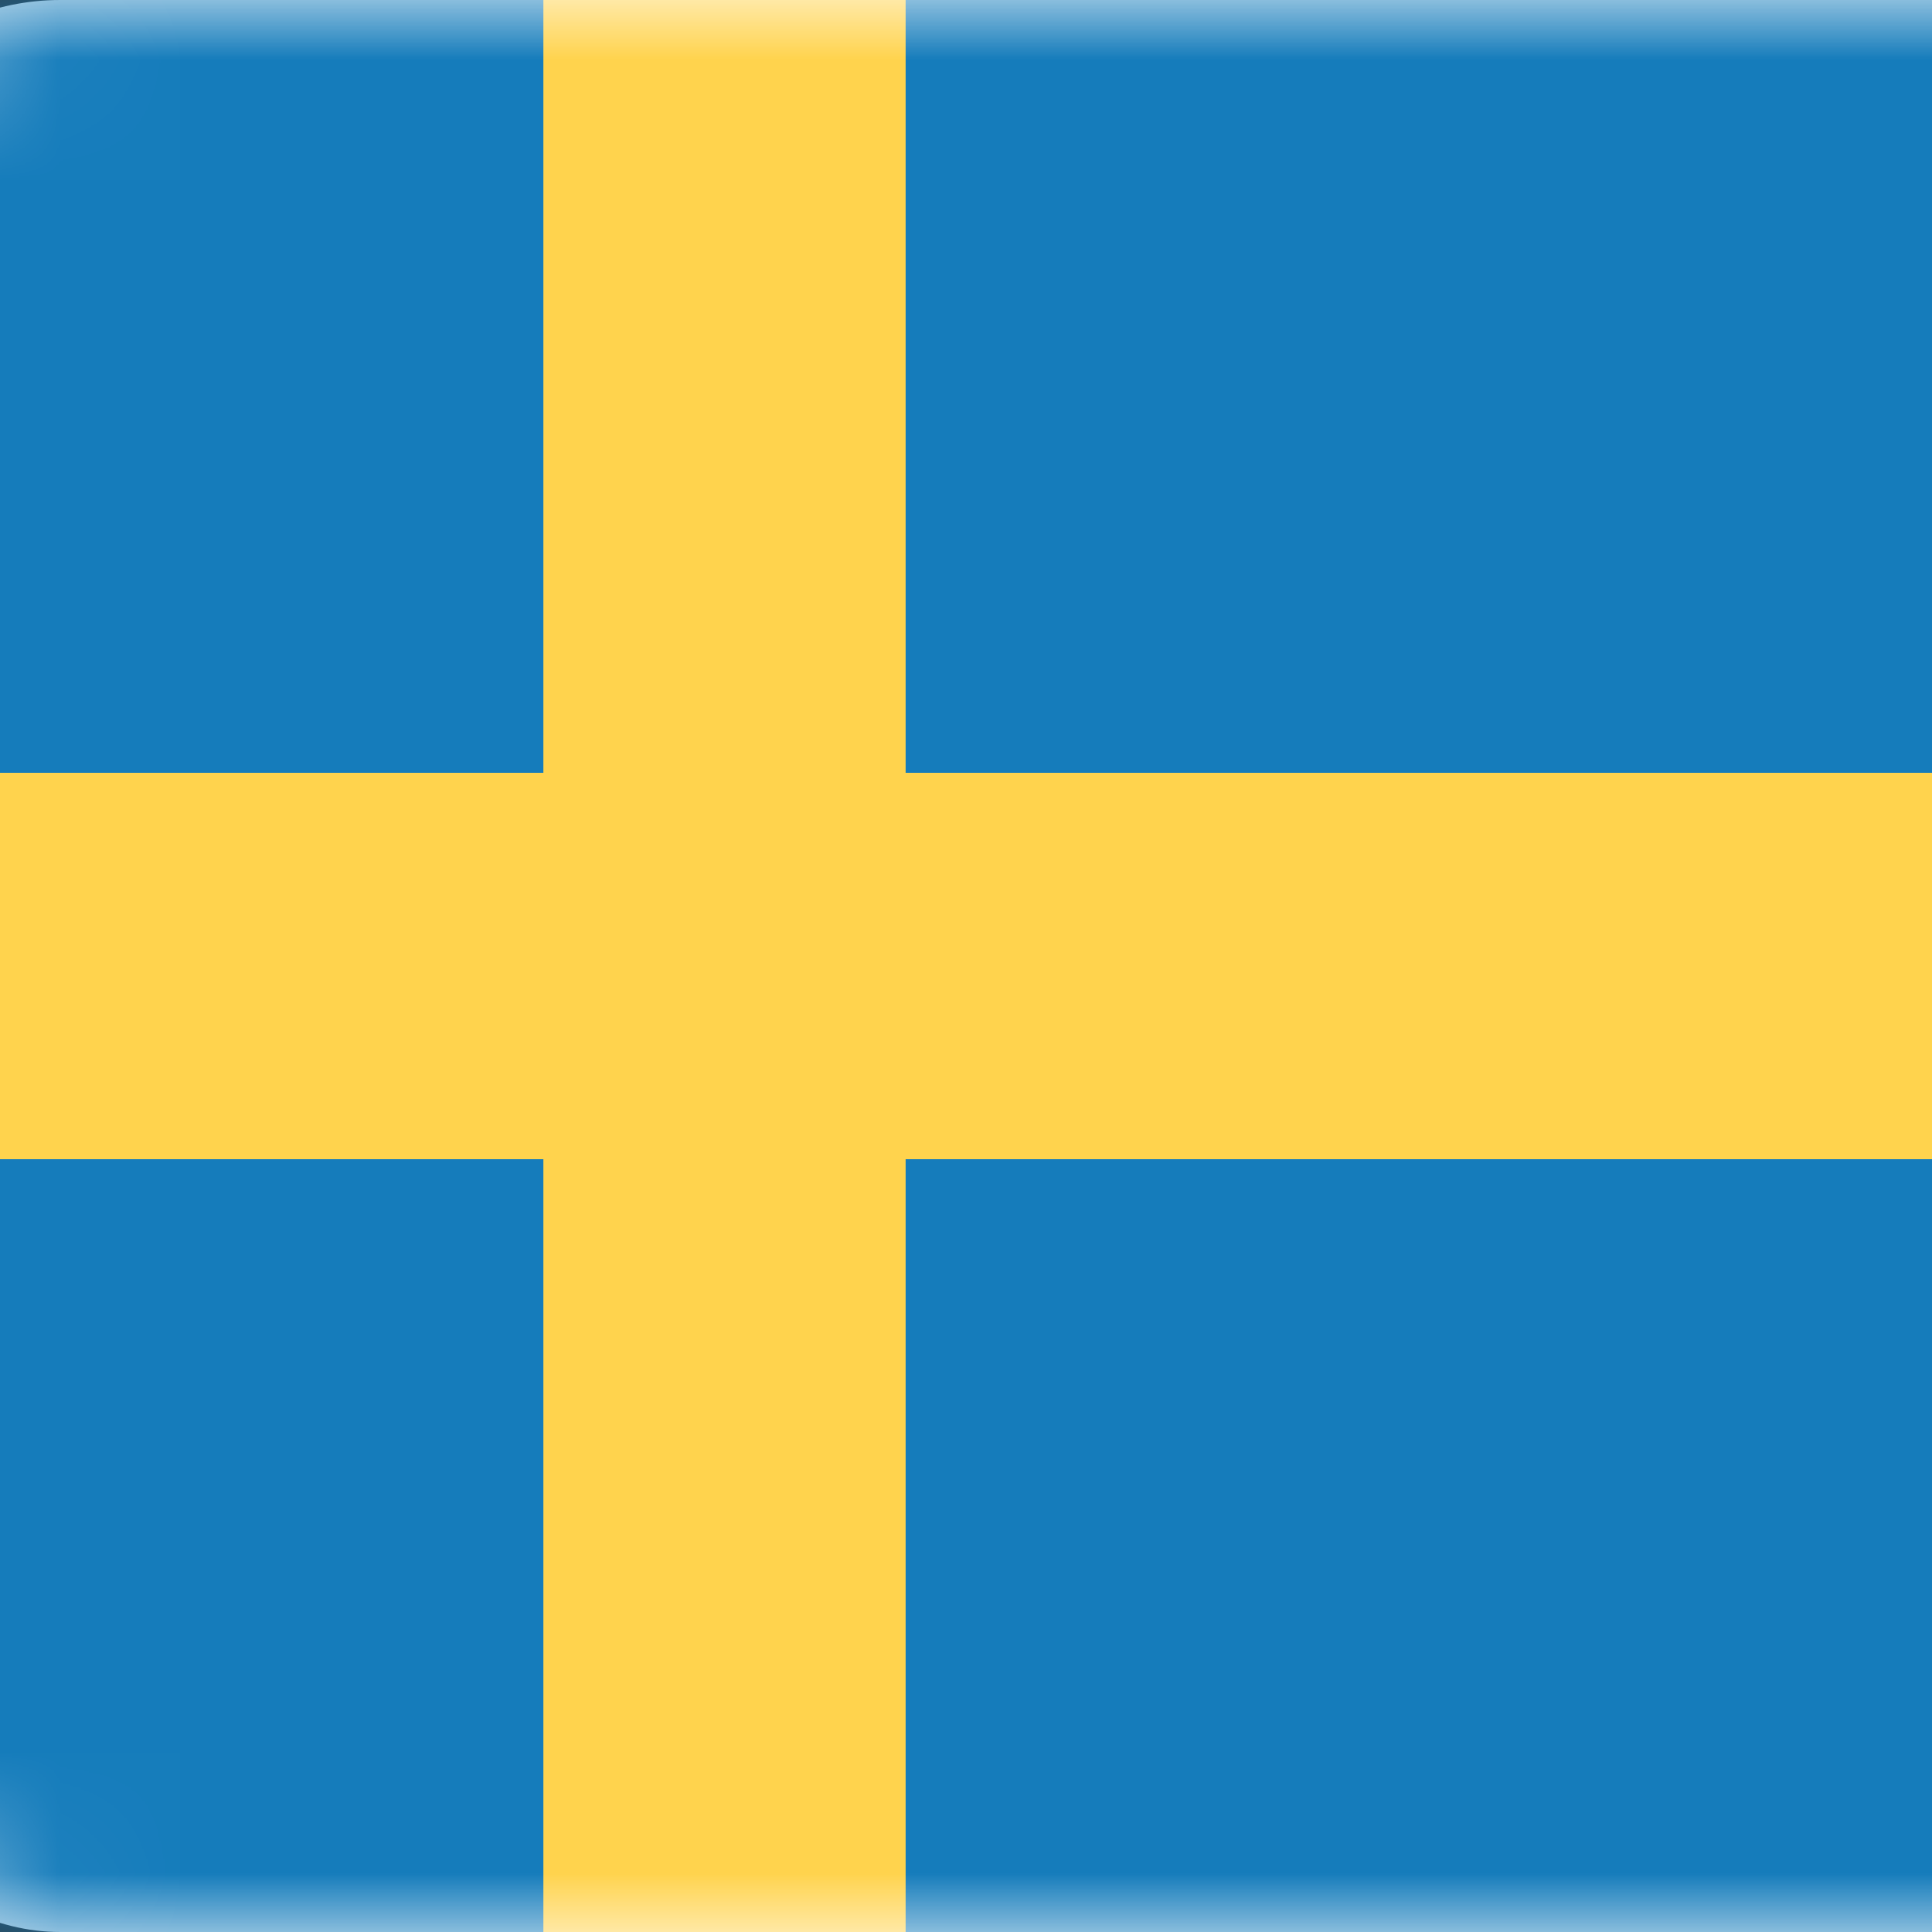
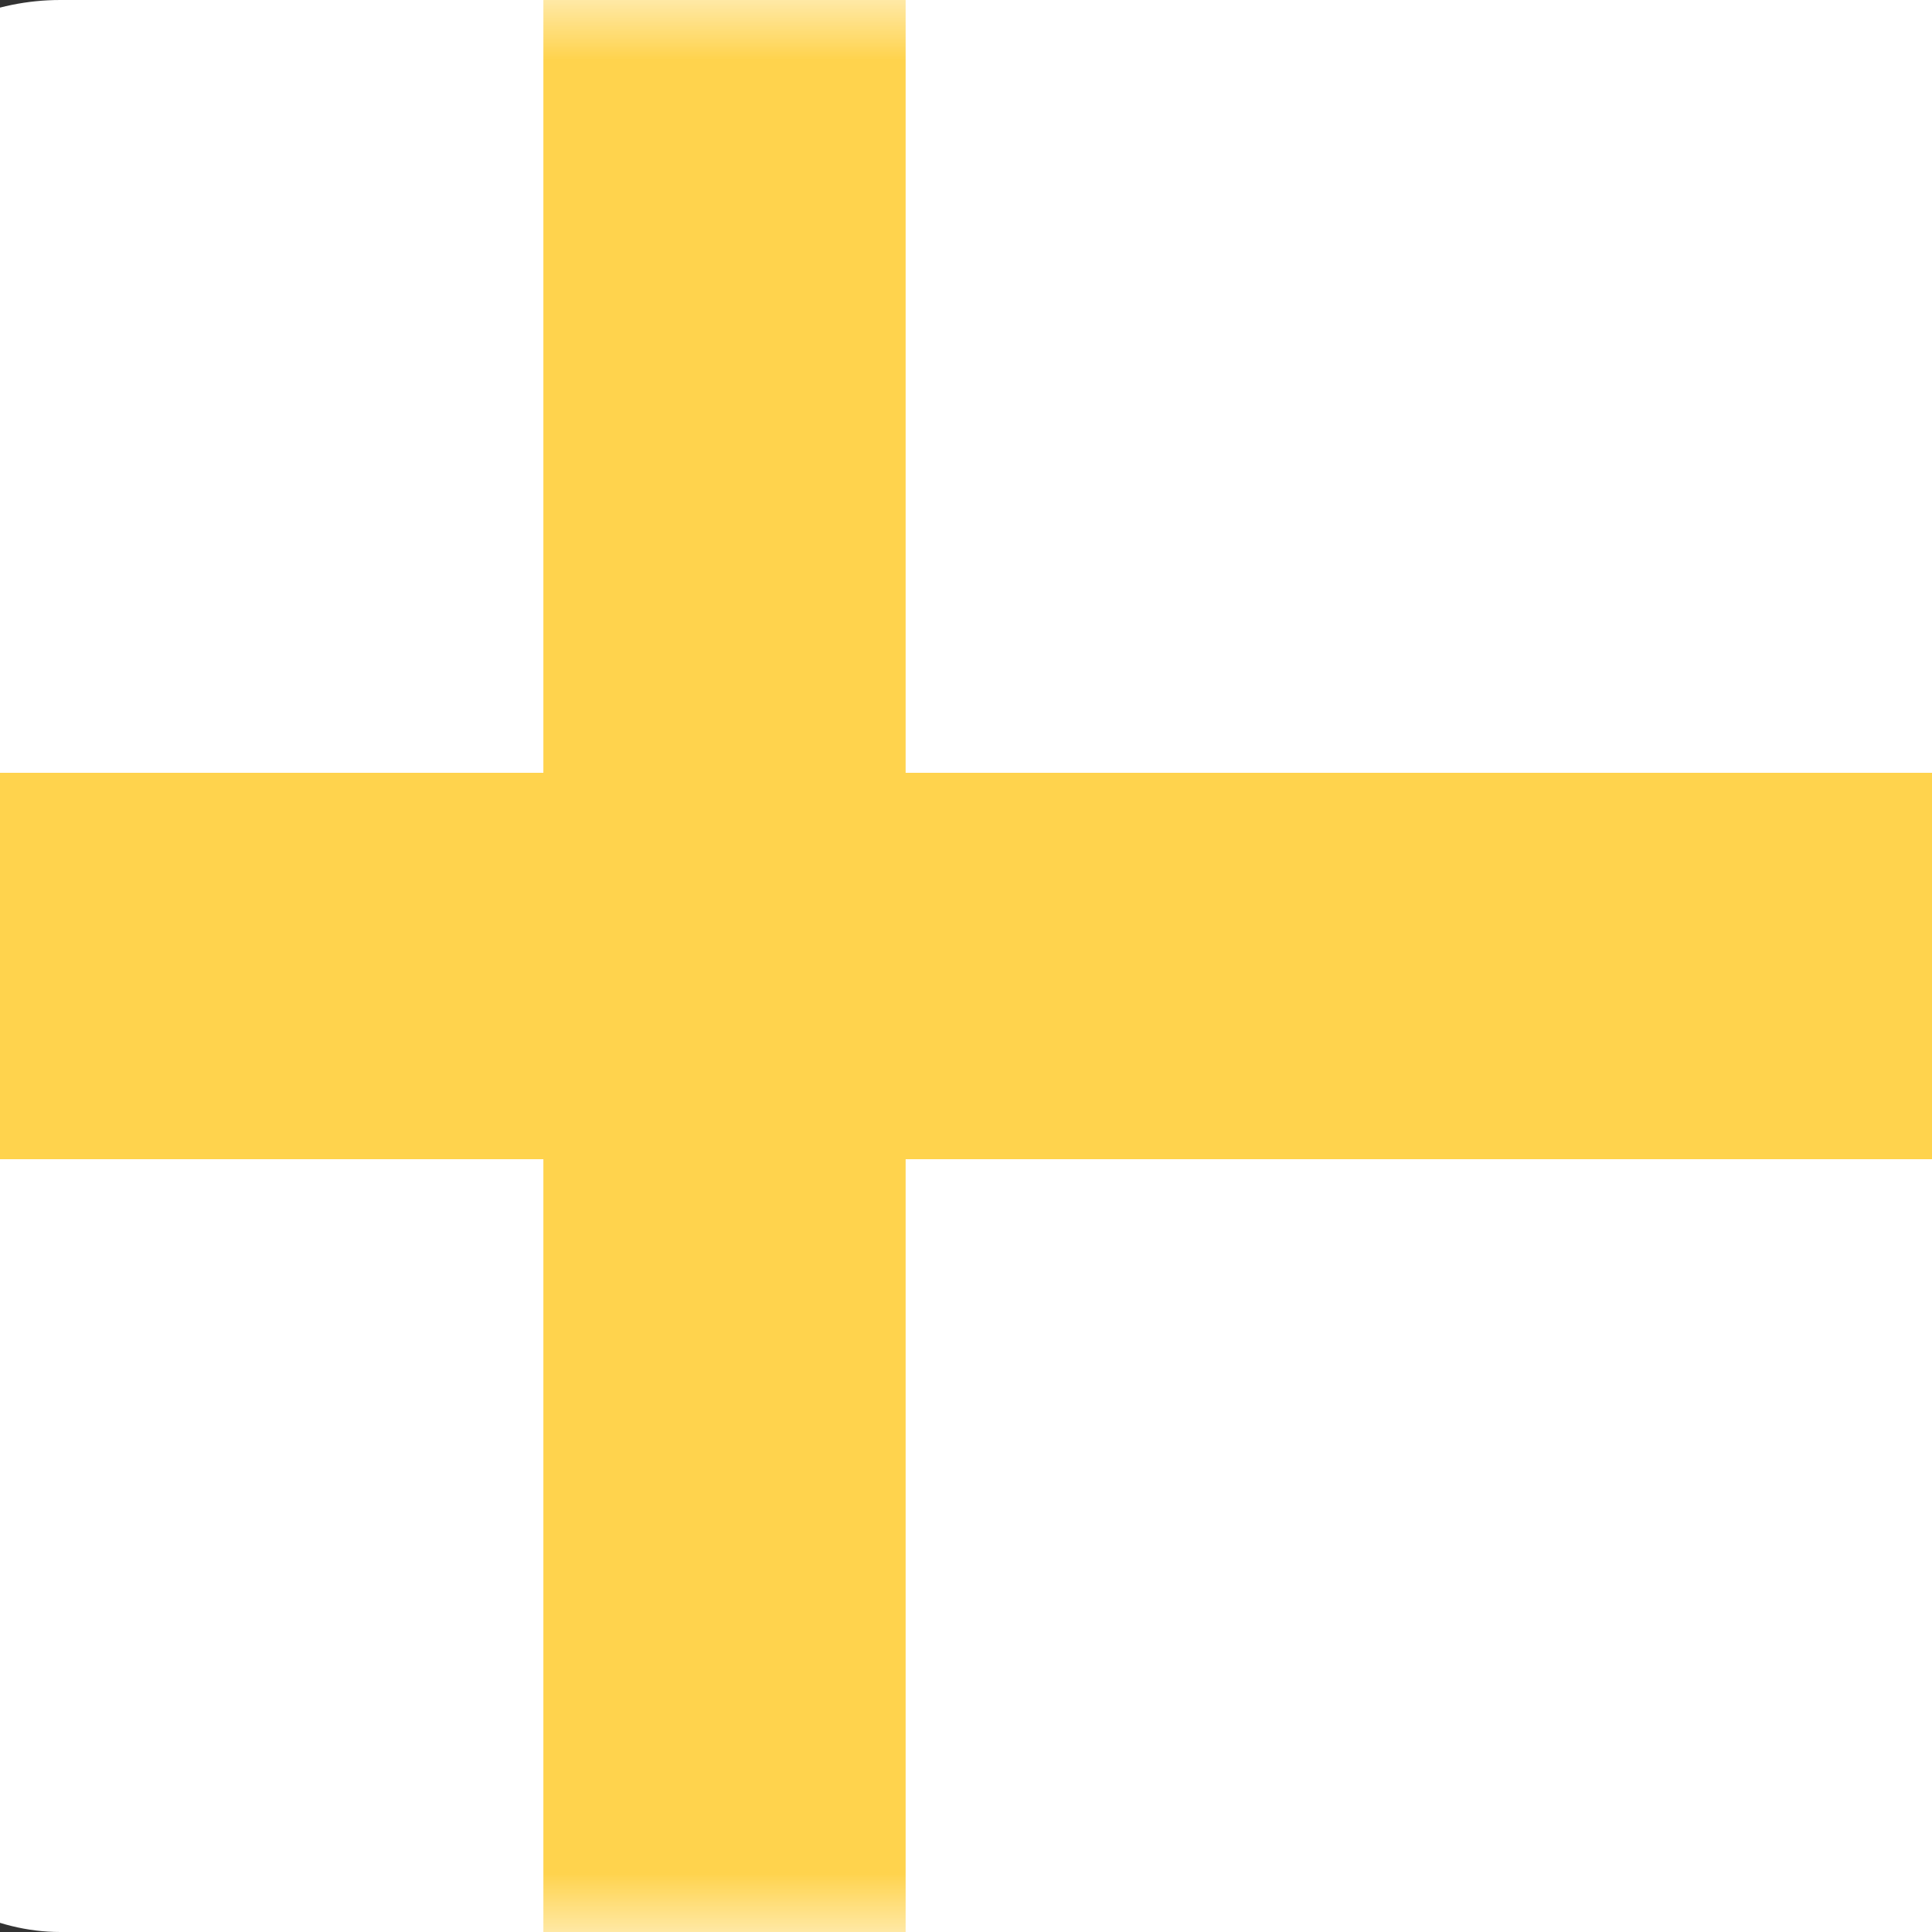
<svg xmlns="http://www.w3.org/2000/svg" width="16" height="16" fill="none" viewBox="0 0 16 16">
  <rect x="0" y="0" width="16" height="16" fill="#333333" stroke="none" />
  <rect width="21" height="16" x="-1.5" fill="#fff" rx="2" />
  <mask id="a" width="22" height="16" x="-2" y="0" maskUnits="userSpaceOnUse" style="mask-type:luminance">
    <rect width="21" height="16" x="-1.5" fill="#fff" rx="2" />
  </mask>
  <g mask="url(#a)">
-     <path fill="#157CBB" d="M-1.5 0h21v16h-21z" />
    <path fill="#FFD34D" fill-rule="evenodd" d="M-1.5 9.6h6V16h3V9.6h12V6.4h-12V0h-3v6.4h-6v3.2Z" clip-rule="evenodd" />
  </g>
</svg>